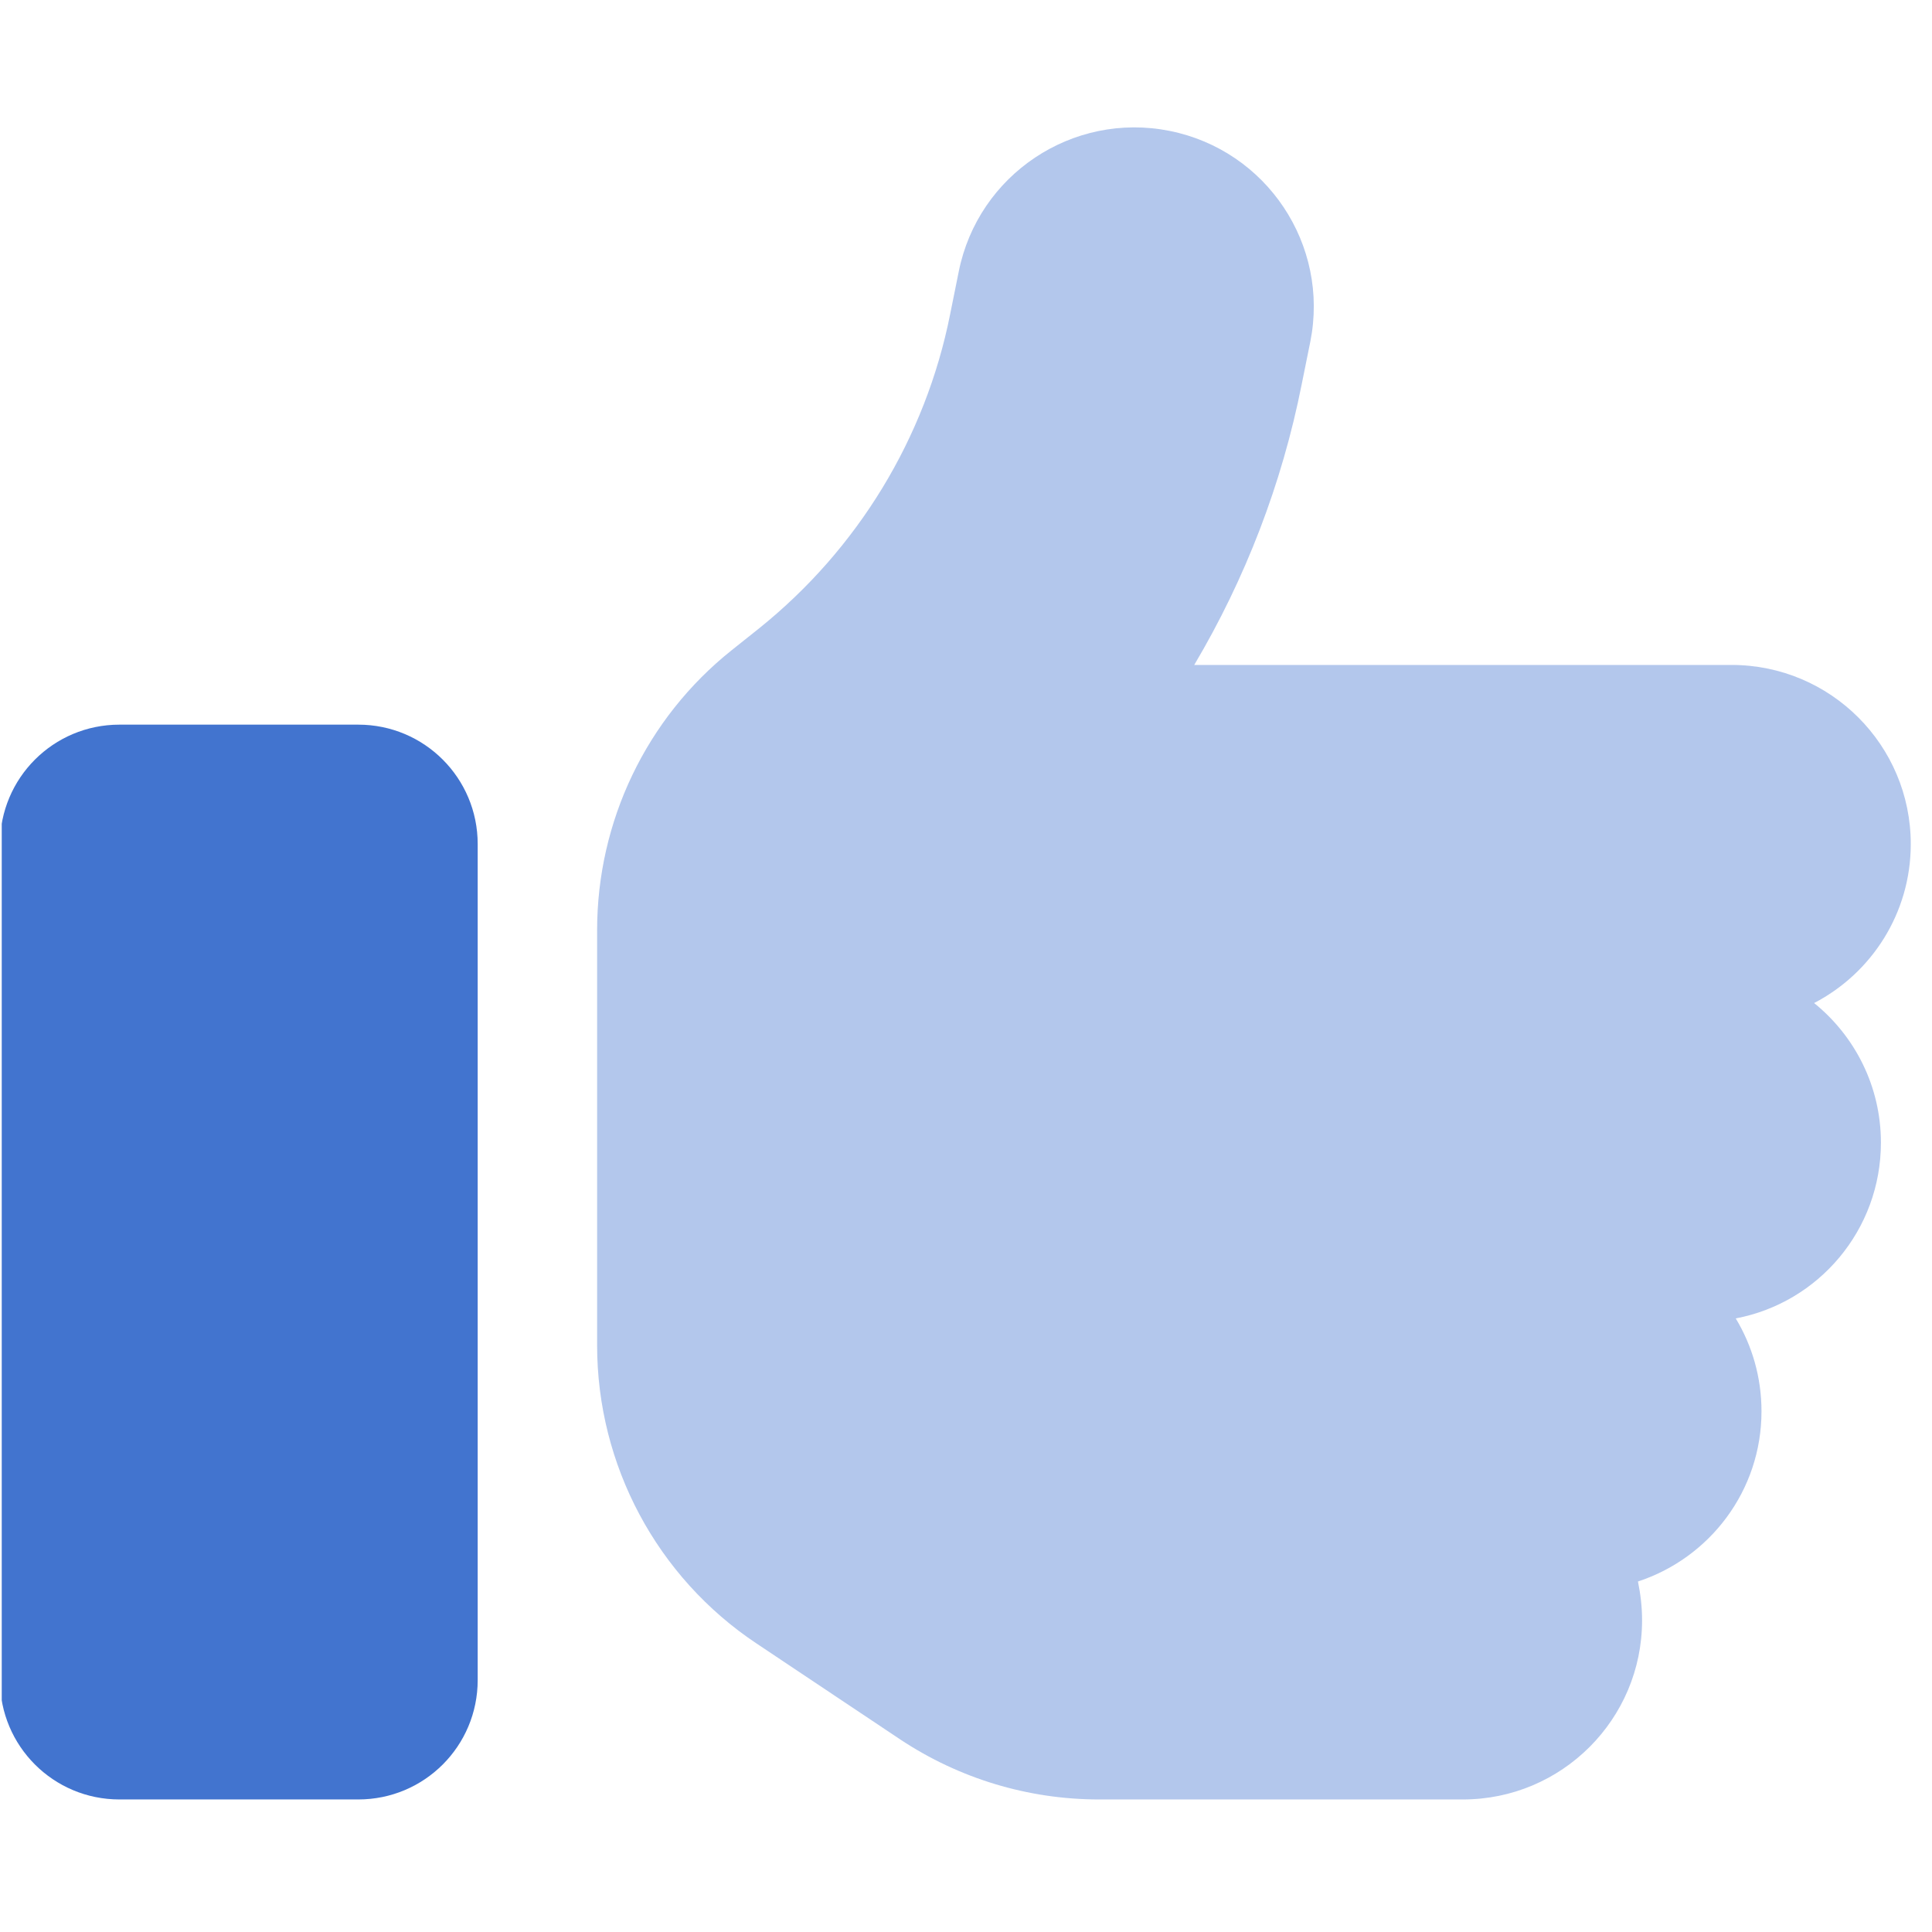
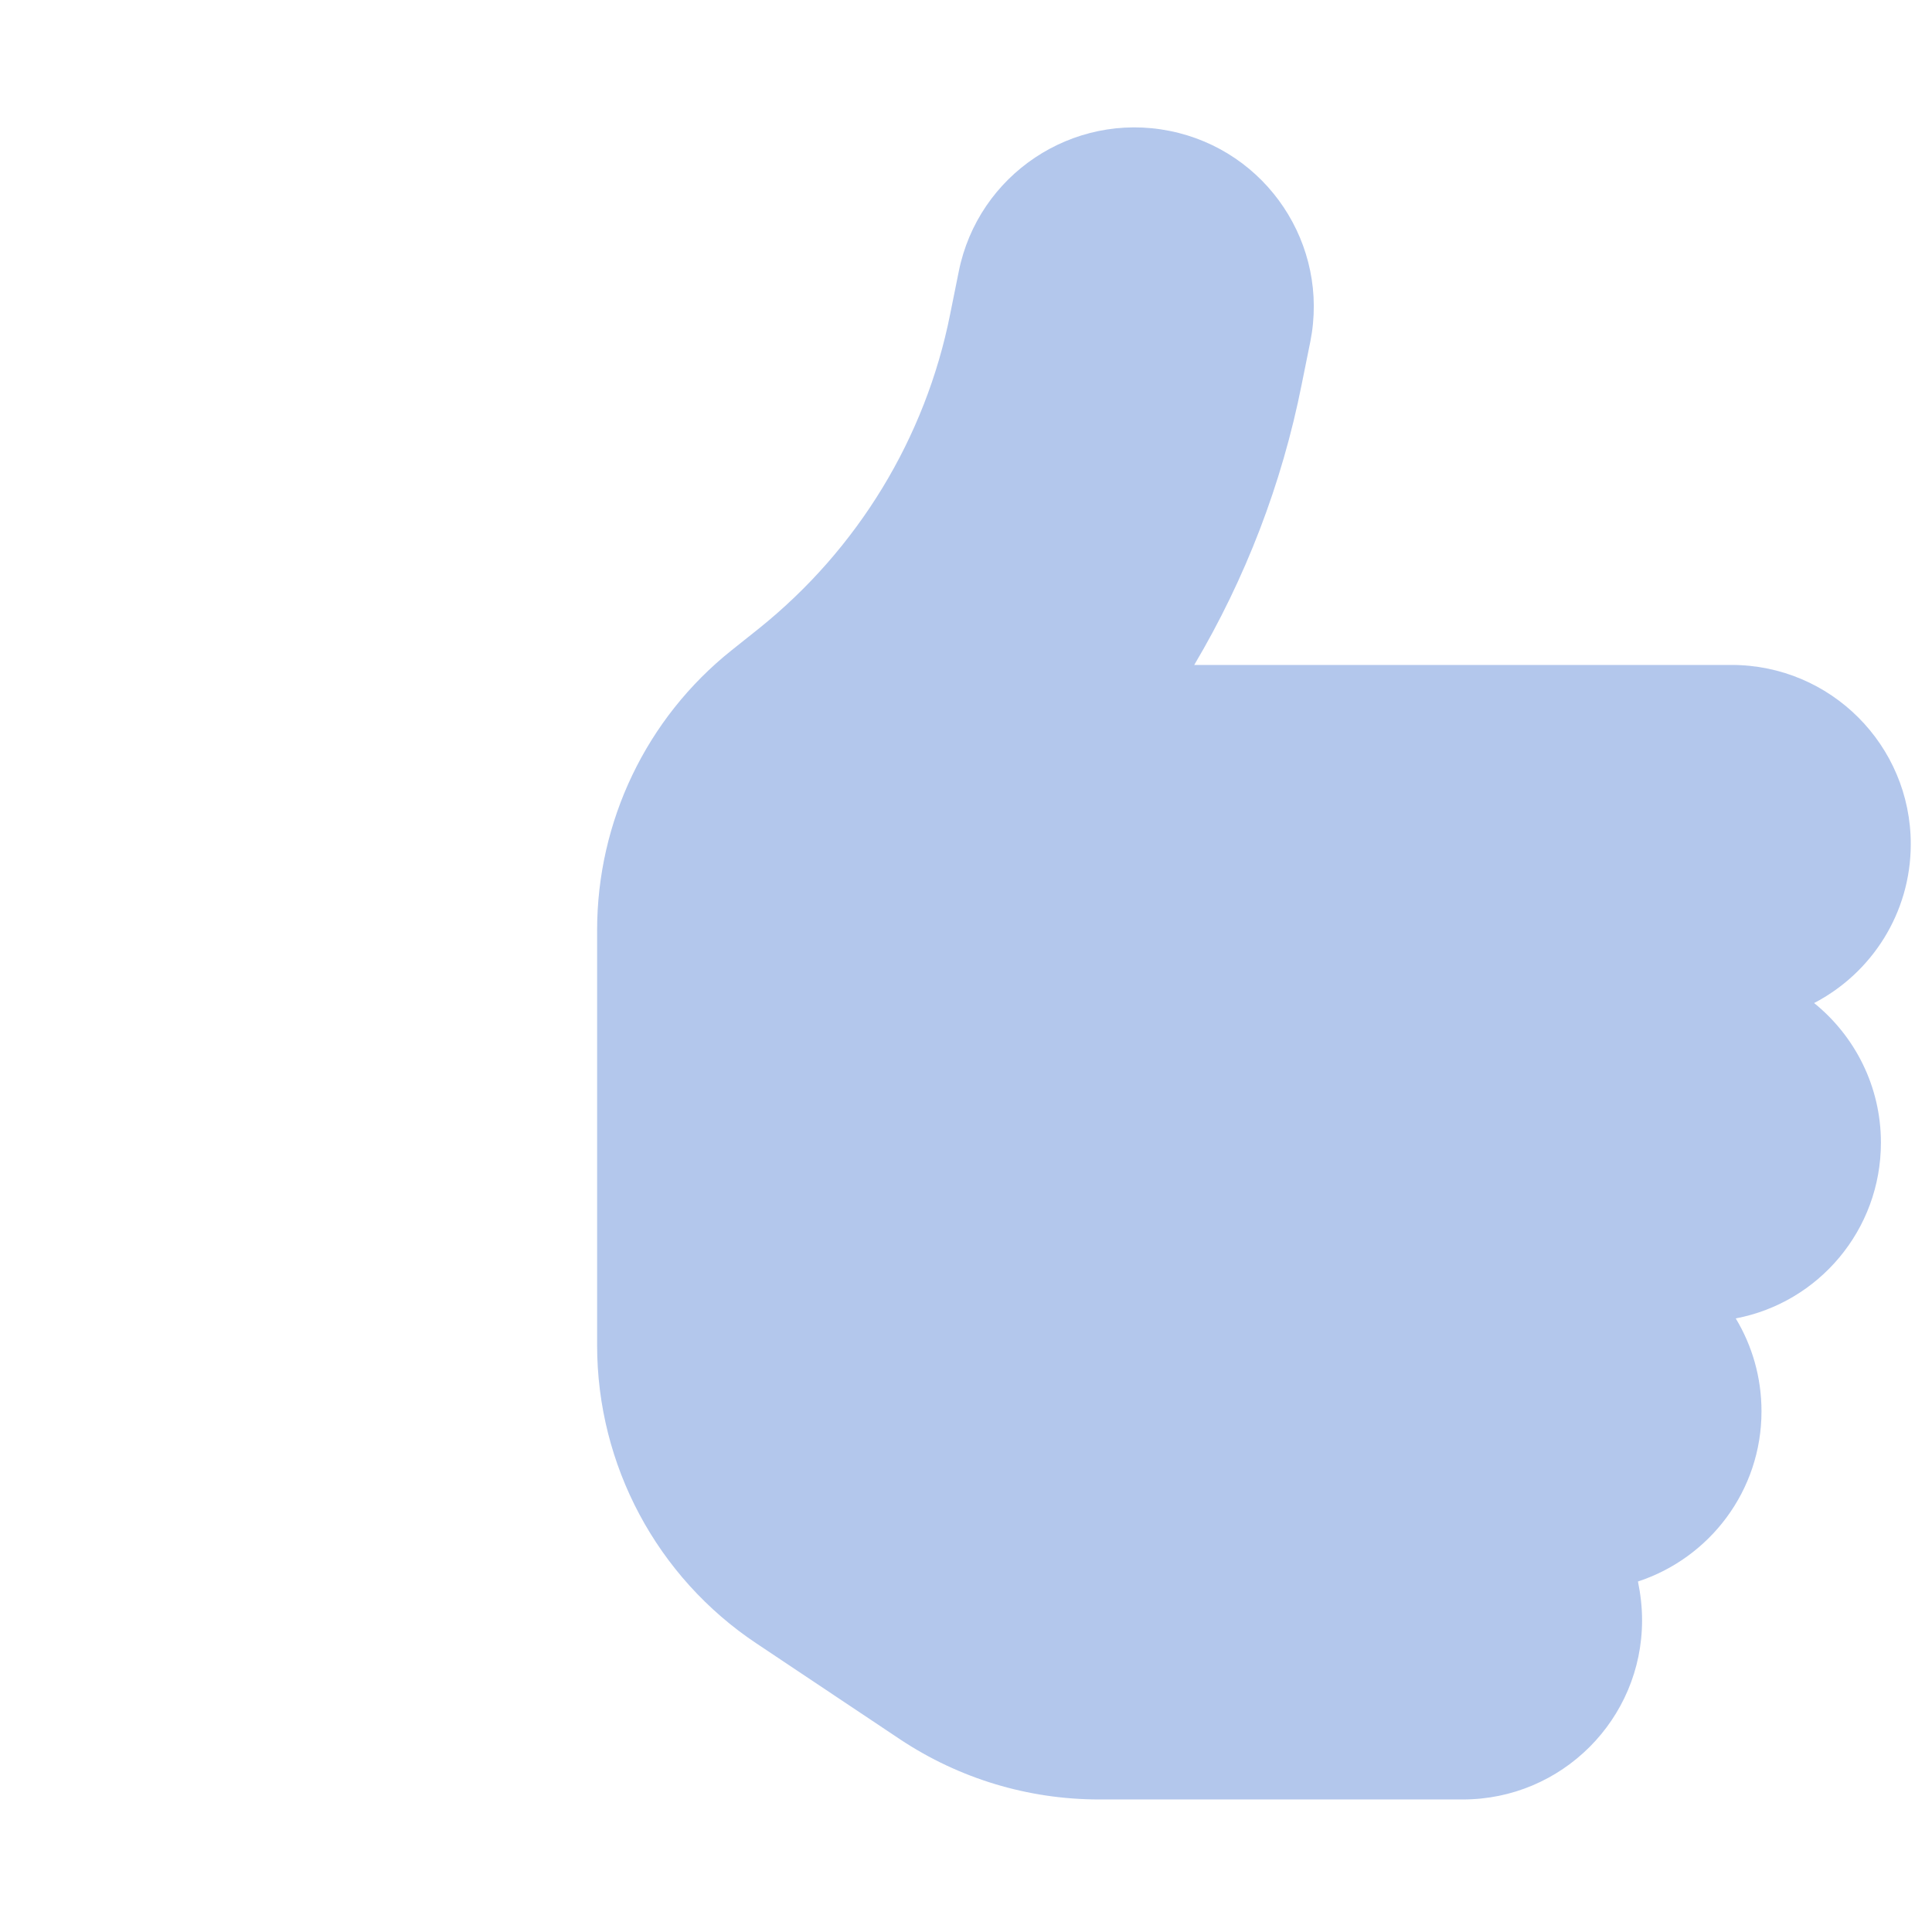
<svg xmlns="http://www.w3.org/2000/svg" width="91" height="91" viewBox="0 0 91 91" fill="none">
  <g clip-path="url(#clip0_1141_1410)">
    <path opacity="0.4" d="M61.717 16.097C62.631 11.527 59.66 7.079 55.09 6.165C50.52 5.251 46.072 8.222 45.158 12.792L44.754 14.796C43.594 20.632 40.395 25.87 35.754 29.597L34.453 30.634C30.445 33.833 28.125 38.685 28.125 43.818V48.194V56.632V63.364C28.125 69.007 30.938 74.281 35.631 77.409L42.398 81.927C45.176 83.773 48.428 84.757 51.768 84.757H68.906C73.564 84.757 77.344 80.978 77.344 76.32C77.344 75.687 77.273 75.089 77.15 74.491C80.525 73.384 82.969 70.22 82.969 66.476C82.969 64.876 82.529 63.382 81.756 62.099C85.658 61.361 88.594 57.933 88.594 53.819C88.594 51.165 87.363 48.792 85.447 47.245C88.154 45.839 90 43.009 90 39.757C90 35.099 86.221 31.32 81.562 31.32H56.25C58.658 27.259 60.381 22.794 61.312 18.101L61.717 16.097Z" fill="#4274CF" />
-     <path d="M0 39.757C0 36.646 2.514 34.132 5.625 34.132H16.875C19.986 34.132 22.5 36.646 22.5 39.757V79.132C22.5 82.244 19.986 84.757 16.875 84.757H5.625C2.514 84.757 0 82.244 0 79.132V39.757Z" fill="#4274CF" />
  </g>
  <defs>
    <clipPath id="clip0_1141_1410">
      <rect width="90" height="90" fill="white" transform="translate(0.082 0.812)" />
    </clipPath>
  </defs>
</svg>